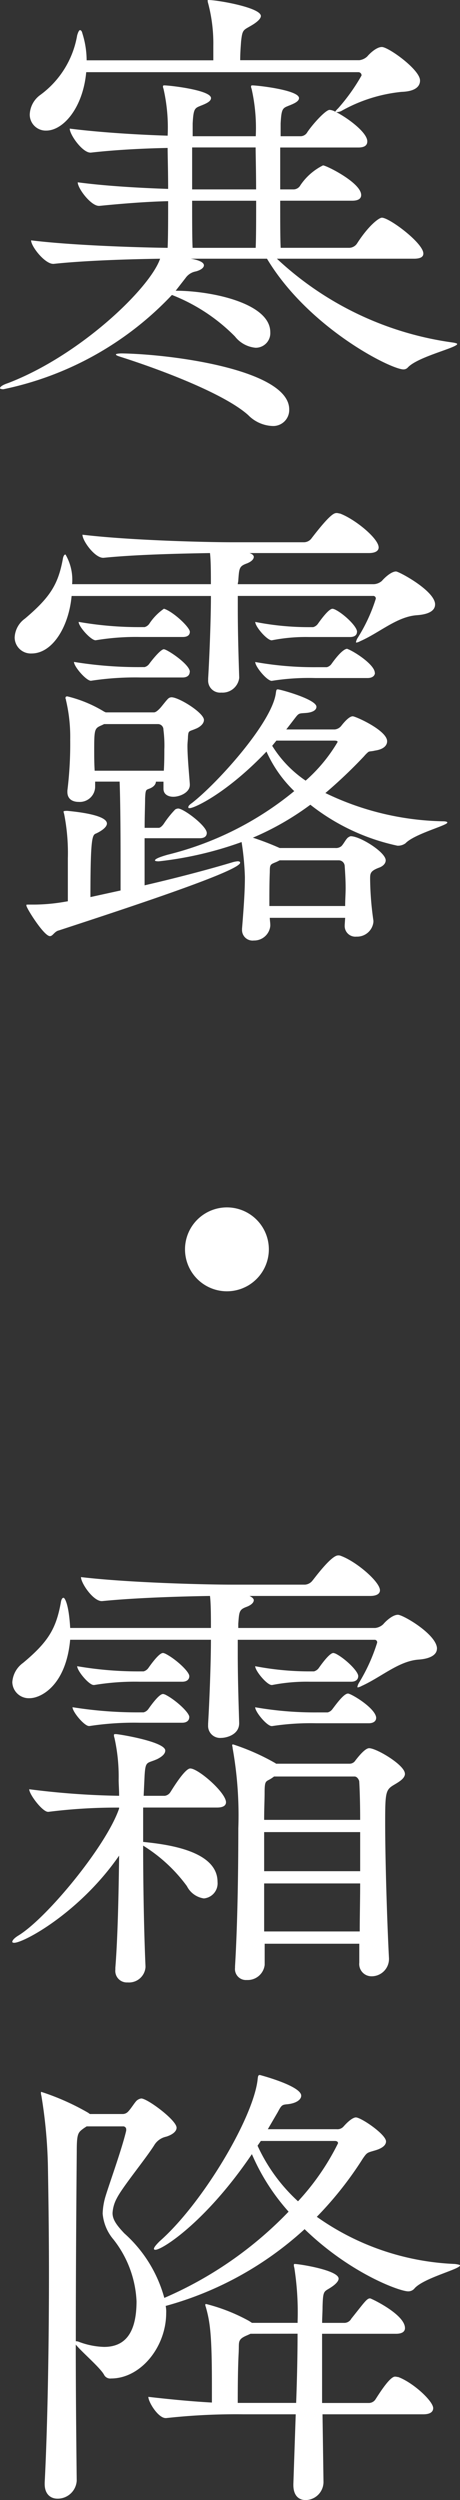
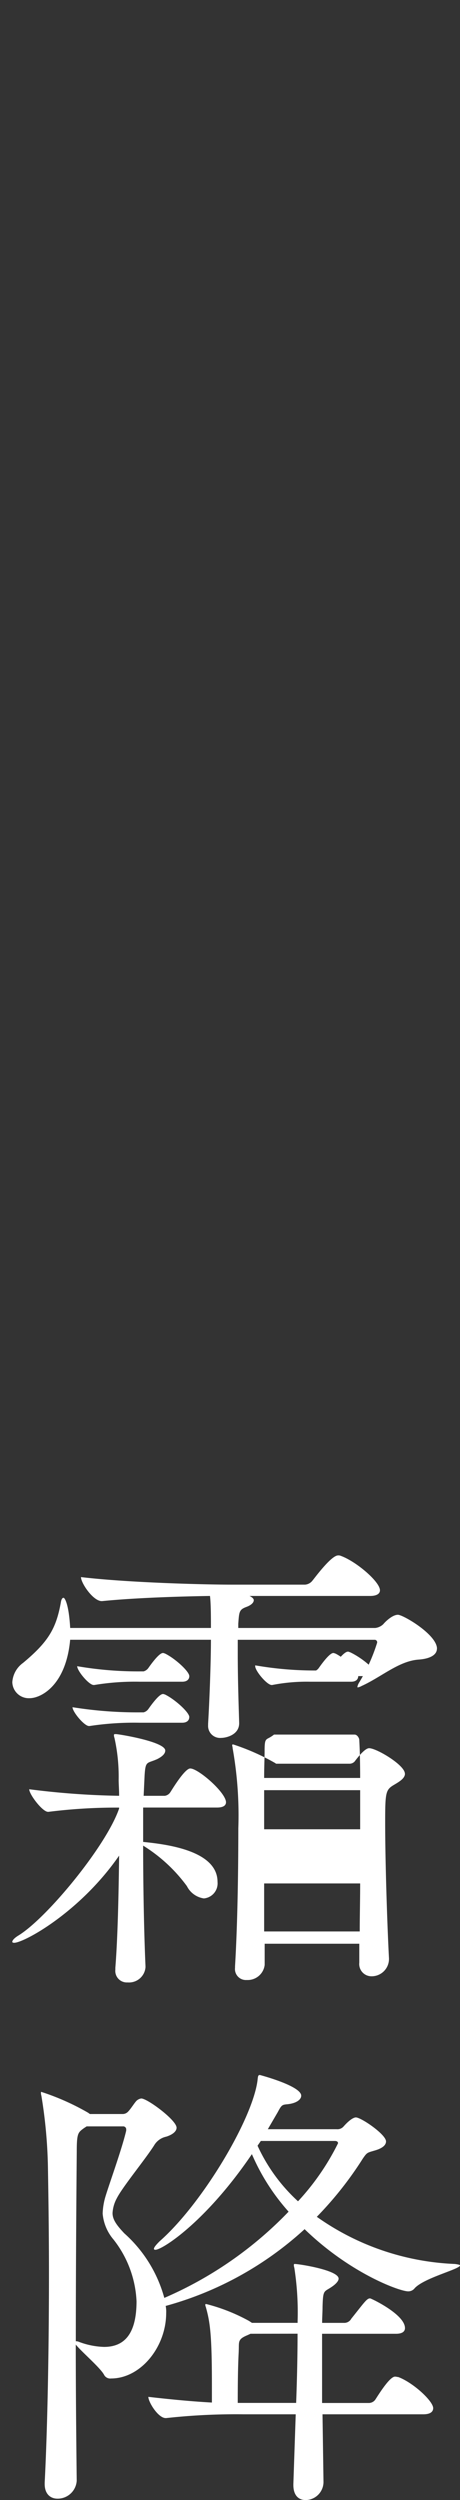
<svg xmlns="http://www.w3.org/2000/svg" width="34.515" height="187.436" viewBox="0 0 34.515 187.436">
  <rect x="0" y="0" width="34.515" height="187.436" fill="#333333" stroke="none" />
  <g id="グループ_1252" data-name="グループ 1252" transform="translate(7298 5162)">
-     <path id="パス_347" data-name="パス 347" d="M31.516,6.039c0,.462-.389.816-1.379.848a11.5,11.5,0,0,0-4.557,1.452,1.2,1.2,0,0,1-.283.068h-.071c.848.427,2.333,1.52,2.333,2.192,0,.247-.141.46-.675.46H21.024V14.2h1.025a.6.6,0,0,0,.495-.318A4.412,4.412,0,0,1,24.237,12.4c.247,0,2.863,1.3,2.863,2.224,0,.212-.141.424-.672.424H21.024c0,1.449,0,2.79.035,3.532h5.158a.725.725,0,0,0,.566-.315c.884-1.379,1.661-1.944,1.871-1.944.566,0,3.111,1.906,3.111,2.686,0,.209-.141.389-.707.389H20.776a24.1,24.1,0,0,0,13.214,6.286c.212.035.315.071.315.106,0,.283-2.966.954-3.709,1.767a.432.432,0,0,1-.318.141c-.951,0-7.135-3.111-10.245-8.3H14.31c.212.032.99.174.99.495,0,.174-.212.351-.6.457a1.2,1.2,0,0,0-.778.495l-.742.954c2.648,0,7.1.919,7.1,3.111a1.094,1.094,0,0,1-1.1,1.164,2.221,2.221,0,0,1-1.552-.848A13.607,13.607,0,0,0,12.9,22.113,24.07,24.07,0,0,1,.247,29.183c-.138,0-.247-.038-.247-.074,0-.106.18-.247.6-.386,5.438-2.086,10.669-7.137,11.412-9.326-2.333.032-5.688.138-7.986.386H3.994c-.636,0-1.661-1.308-1.661-1.764,2.825.353,7.526.527,10.245.563.038-.845.038-2.189.038-3.5-1.558.035-3.393.177-5.158.353H7.42c-.6,0-1.588-1.308-1.588-1.767,2.121.283,4.731.427,6.784.495,0-1.3-.038-2.507-.038-3.072-1.8.035-3.921.141-5.756.351H6.784c-.6,0-1.552-1.34-1.552-1.8,2.227.283,5.084.46,7.347.53a13.018,13.018,0,0,0-.315-3.532.384.384,0,0,1-.035-.177A.076.076,0,0,1,12.3,6.4c.427,0,3.532.353,3.532.954,0,.174-.174.315-.492.457-.707.318-.813.144-.884,1.449v.954h4.734a13.28,13.28,0,0,0-.315-3.567.359.359,0,0,1-.038-.177A.079.079,0,0,1,18.9,6.4c.424,0,3.535.353,3.535.954,0,.174-.177.315-.495.457-.71.318-.813.144-.884,1.449v.954h1.52a.594.594,0,0,0,.492-.318c.462-.672,1.379-1.658,1.661-1.658a.942.942,0,0,1,.424.138,1.2,1.2,0,0,1,.212-.247,14.311,14.311,0,0,0,1.764-2.471.238.238,0,0,0-.247-.247H6.469c-.247,2.686-1.732,4.38-3,4.38a1.2,1.2,0,0,1-1.237-1.2A1.893,1.893,0,0,1,3,7.135a6.988,6.988,0,0,0,2.79-4.486c.074-.247.144-.389.215-.389s.138.074.177.247A6.762,6.762,0,0,1,6.5,4.522h9.506V3.461A11.782,11.782,0,0,0,15.618.247a.631.631,0,0,1-.035-.212c0-.035,0-.035.035-.035.7,0,3.956.566,3.956,1.2,0,.174-.212.389-.53.6-.775.495-.848.315-.954,1.3-.035.462-.068.919-.068,1.414h8.937a1.063,1.063,0,0,0,.6-.283c.141-.174.669-.707,1.093-.707.495,0,2.863,1.7,2.863,2.507M21.7,30.7a1.2,1.2,0,0,1-1.273,1.237,2.692,2.692,0,0,1-1.8-.813c-1.767-1.591-6.5-3.391-9.612-4.38-.212-.071-.315-.106-.315-.177,0-.035.174-.071.457-.071,3.959.071,12.543,1.27,12.543,4.2m-2.51-19.642H14.416V14.2h4.8c0-1.379-.035-2.613-.035-3.143M14.416,15.05c0,1.449,0,2.828.035,3.532h4.734c.035-.845.035-2.189.035-3.532Z" transform="translate(-7298 -5162)" fill="#fff" />
-     <path id="パス_348" data-name="パス 348" d="M31.921,19.911c0,.424-.386.742-1.376.81-1.485.109-2.793,1.311-4.242,1.947a.928.928,0,0,1-.283.106c-.032,0-.032-.035-.032-.035a.857.857,0,0,1,.106-.286,12.476,12.476,0,0,0,1.379-2.966.191.191,0,0,0-.215-.212H17.118v.954c0,2.015.071,4.03.106,5.158v.035a1.259,1.259,0,0,1-1.34,1.1.9.9,0,0,1-.99-.954v-.106c.1-1.661.209-4.489.209-6.183H4.649c-.215,2.333-1.449,4.31-3,4.31a1.209,1.209,0,0,1-1.273-1.2,1.837,1.837,0,0,1,.778-1.417c1.873-1.588,2.474-2.542,2.828-4.416.035-.247.106-.386.209-.386a3.761,3.761,0,0,1,.495,2.224H15.1c0-.775,0-1.764-.068-2.333-2.227.038-5.547.109-7.986.356H7.015c-.633,0-1.552-1.273-1.552-1.732,3.532.424,9.22.566,11.2.566H22.1a.721.721,0,0,0,.569-.318c1.411-1.835,1.694-1.873,1.871-1.873.106,0,.177.038.247.038,1.128.421,2.9,1.871,2.9,2.542,0,.212-.177.421-.739.421H18c.212.074.318.18.318.286,0,.209-.247.389-.527.495-.569.209-.569.351-.636,1.273,0,.106-.038.174-.038.28H27.331a1,1,0,0,0,.6-.247c.212-.247.707-.707,1.06-.707.215,0,2.931,1.449,2.931,2.474M3.659,44.36c-.318.1-.424.421-.636.421-.424,0-1.591-1.838-1.732-2.189a.271.271,0,0,1-.035-.144c0-.032.035-.032.141-.032h.46a13.812,13.812,0,0,0,2.083-.177l.427-.071V38.955A15.051,15.051,0,0,0,4.084,35.6a.384.384,0,0,1-.035-.177s0-.035.283-.035c.283.035,2.966.247,2.966.954,0,.247-.353.53-.81.742-.286.106-.427.247-.427,4.769l2.262-.495V39.129c0-4.448-.071-5.865-.071-5.933H6.414v.421a1.154,1.154,0,0,1-1.237,1.1c-.457,0-.845-.212-.845-.742v-.106a28.447,28.447,0,0,0,.212-3.815,11.939,11.939,0,0,0-.318-2.966c0-.071-.038-.109-.038-.141,0-.106.038-.141.144-.141a9.681,9.681,0,0,1,2.79,1.164c.035,0,.035,0,.071.035h3.638c.141,0,.321-.174.427-.283.141-.138.527-.669.669-.775a.39.39,0,0,1,.215-.074c.563,0,2.436,1.169,2.436,1.7,0,.315-.353.563-.636.669-.495.212-.53.106-.563.6,0,.177-.038.424-.038.672,0,.813.106,1.909.177,2.86v.074c0,.563-.742.884-1.237.884-.386,0-.739-.18-.739-.6V33.2h-.569c0,.141-.1.353-.421.495s-.356.032-.389.775c0,.462-.035,1.237-.035,2.192h1.058c.141,0,.321-.212.389-.318a7.382,7.382,0,0,1,.848-1.06.514.514,0,0,1,.215-.071c.421,0,2.153,1.308,2.153,1.835,0,.18-.106.392-.53.392H10.125v3.532c2.295-.53,4.731-1.167,6.6-1.729a1.883,1.883,0,0,1,.389-.074c.106,0,.18.038.18.106,0,.6-8.021,3.252-13.639,5.09m9.856-19.4c0,.212-.138.424-.53.424H9.84a21.889,21.889,0,0,0-3.741.247c-.353,0-1.273-1.06-1.273-1.414a29.927,29.927,0,0,0,5.087.389h.212a.625.625,0,0,0,.351-.247c.18-.247.848-1.093,1.1-1.093.038,0,.074.032.106.032.495.215,1.838,1.167,1.838,1.661m0-3c0,.215-.138.389-.53.389H9.84a18.29,18.29,0,0,0-3.391.247c-.351,0-1.273-1.022-1.273-1.379a26.172,26.172,0,0,0,4.737.392h.212a.64.64,0,0,0,.351-.247,4.108,4.108,0,0,1,1.1-1.131c.038,0,.074.035.106.035.742.318,1.838,1.379,1.838,1.694M11.61,30.721a9.242,9.242,0,0,0-.071-1.414.41.41,0,0,0-.424-.424H7.088l-.144.071c-.563.247-.6.247-.6,1.838,0,.495,0,1.025.035,1.588h5.19c.038-.633.038-1.164.038-1.658m21.233,5.547c0,.212-2.474.848-3.143,1.555a.969.969,0,0,1-.6.177,15.906,15.906,0,0,1-6.534-3.072A21.029,21.029,0,0,1,18.25,37.4a20.7,20.7,0,0,1,2.012.775h4.171a.638.638,0,0,0,.46-.141c.177-.174.353-.563.527-.669.074-.035.109-.074.18-.074.7,0,2.616,1.2,2.616,1.806,0,.247-.215.457-.533.563-.636.247-.636.427-.636.848a23.02,23.02,0,0,0,.247,3.111v.106a1.231,1.231,0,0,1-1.273,1.093.8.8,0,0,1-.881-.845v-.038l.035-.527H19.519c0,.174.038.353.038.566v.035a1.216,1.216,0,0,1-1.237,1.1.79.79,0,0,1-.884-.781v-.1c.141-1.732.215-2.863.215-3.885a20.634,20.634,0,0,0-.247-2.616,26.872,26.872,0,0,1-6.221,1.446c-.212,0-.28-.035-.28-.068,0-.106.315-.247.951-.427a24.006,24.006,0,0,0,9.5-4.769,9.5,9.5,0,0,1-2.083-2.966c-2.966,3.111-5.405,4.242-5.759,4.242-.071,0-.106,0-.106-.074s.071-.174.283-.318c1.944-1.52,6.042-6.077,6.289-8.266.032-.177.032-.247.141-.247.177,0,2.9.742,2.9,1.308,0,.247-.283.421-.778.46s-.527,0-.775.315l-.71.922H24.4a.719.719,0,0,0,.495-.286c.247-.315.6-.7.848-.7.212,0,2.58,1.058,2.58,1.873,0,.28-.215.6-.922.7-.28.071-.389.035-.495.106a2.533,2.533,0,0,0-.315.318,36.428,36.428,0,0,1-2.9,2.757,21.1,21.1,0,0,0,8.8,2.118c.247,0,.353.035.353.106m-6.784-14.31c0,.215-.144.389-.53.389h-3.04a13.143,13.143,0,0,0-2.825.247c-.353,0-1.237-1.022-1.237-1.379a20.666,20.666,0,0,0,4.136.392h.209a.645.645,0,0,0,.353-.247c.778-1.1,1.025-1.131,1.1-1.131s.106.035.141.035c.636.283,1.7,1.273,1.7,1.694m1.34,3.075c0,.177-.141.389-.563.389H22.951a17.589,17.589,0,0,0-3.287.212c-.353,0-1.237-1.06-1.237-1.414a24.994,24.994,0,0,0,4.592.389H23.8a.634.634,0,0,0,.351-.247c.778-1.093,1.1-1.131,1.167-1.131.035,0,.071.038.1.038.639.28,1.98,1.2,1.98,1.764M25.21,41.179c0-.6-.035-1.131-.071-1.661a.447.447,0,0,0-.46-.421H20.261l-.209.106c-.495.209-.533.174-.533.778-.032.775-.032,1.623-.032,2.542h5.688c0-.495.035-.919.035-1.343m-.6-10.952c0-.068-.071-.106-.247-.106H20.014l-.315.389a8.671,8.671,0,0,0,2.51,2.613,11.892,11.892,0,0,0,2.4-2.9" transform="translate(-7297.276 -5136.597)" fill="#fff" />
-     <path id="パス_349" data-name="パス 349" d="M7.857,37.019A3.145,3.145,0,1,1,11,33.876a3.148,3.148,0,0,1-3.143,3.143" transform="translate(-7288.828 -5102.208)" fill="#fff" />
-     <path id="パス_350" data-name="パス 350" d="M32.174,46.584c0,.389-.386.742-1.376.813-1.482.106-2.793,1.308-4.277,1.98a.951.951,0,0,1-.28.106.035.035,0,0,1-.035-.035.934.934,0,0,1,.106-.286,13.366,13.366,0,0,0,1.379-3.037.189.189,0,0,0-.212-.212H17.23v.99c0,2.05.074,4.1.106,5.229v.035c0,.884-.99,1.1-1.34,1.1a.9.9,0,0,1-.99-.954V52.2c.1-1.661.212-4.557.212-6.289H4.655c-.315,3.429-2.192,4.38-3.04,4.38a1.235,1.235,0,0,1-1.3-1.2,1.937,1.937,0,0,1,.81-1.449c1.906-1.588,2.471-2.578,2.825-4.489.035-.247.1-.389.212-.389.071,0,.386.389.495,2.262H15.218c0-.778,0-1.835-.071-2.4-2.259.035-5.617.138-8.092.386H7.02c-.636,0-1.552-1.34-1.552-1.8,3.567.424,9.291.566,11.306.566h5.511a.778.778,0,0,0,.563-.318c.074-.071,1.379-1.873,1.909-1.873a.448.448,0,0,1,.212.035c1.167.427,2.931,1.944,2.931,2.58,0,.212-.174.424-.742.424H18.114q.318.159.318.318c0,.209-.247.389-.527.495-.569.209-.569.353-.636,1.273v.315H27.549a1.046,1.046,0,0,0,.6-.283c.141-.174.675-.707,1.1-.707.389,0,2.931,1.485,2.931,2.545M16.347,58.1c0,.212-.174.389-.669.389H10.131v2.577c1.732.177,5.582.636,5.582,3a1.132,1.132,0,0,1-1.025,1.237,1.7,1.7,0,0,1-1.273-.922,11.707,11.707,0,0,0-3.284-3.037c0,3.075.068,6.607.177,9.043v.074A1.24,1.24,0,0,1,8.965,71.6a.864.864,0,0,1-.919-.957V70.5c.18-2.259.247-5.511.283-8.407C5.4,66.332,1.194,68.63.451,68.63c-.1,0-.138-.035-.138-.071,0-.106.138-.283.492-.495,2.153-1.343,6.569-6.713,7.523-9.5v-.071a40.838,40.838,0,0,0-5.3.318H2.994c-.418,0-1.411-1.308-1.411-1.694a59.489,59.489,0,0,0,6.746.492c0-.46-.035-.884-.035-1.2a13.316,13.316,0,0,0-.315-3.143.587.587,0,0,1-.038-.212c0-.071.038-.071.144-.071.209,0,3.706.566,3.706,1.234,0,.247-.247.46-.6.639-.775.351-.881.1-.951,1.234l-.071,1.52h1.591a.6.6,0,0,0,.421-.283c.074-.106,1.063-1.767,1.485-1.767.6,0,2.684,1.806,2.684,2.545M13.592,51.71c0,.209-.141.421-.53.421H9.887a22.252,22.252,0,0,0-3.779.247H6.066c-.348,0-1.234-1.06-1.234-1.411a30.6,30.6,0,0,0,5.123.386h.212a.652.652,0,0,0,.353-.244c.775-1.1,1.022-1.131,1.1-1.131s.106.032.141.032c.742.356,1.835,1.343,1.835,1.7m0-3.075c0,.212-.141.421-.53.421H9.887a18.636,18.636,0,0,0-3.429.247H6.419c-.353,0-1.237-1.058-1.237-1.411a26.759,26.759,0,0,0,4.772.389h.212a.661.661,0,0,0,.353-.247c.775-1.1,1.022-1.131,1.1-1.131s.106.035.141.035c.742.353,1.835,1.343,1.835,1.7m16.181,7.311c0,.353-.424.6-.778.813-.669.389-.707.53-.707,2.863,0,2.79.144,7.453.286,10.174v.071a1.3,1.3,0,0,1-1.311,1.27.918.918,0,0,1-.916-1.022V68.7h-7.1v1.588a1.283,1.283,0,0,1-1.34,1.131.824.824,0,0,1-.884-.919v-.106c.209-3.458.247-7.841.247-10.348a28.6,28.6,0,0,0-.427-6.006c0-.109-.032-.141-.032-.215s.032-.068.071-.068a16.85,16.85,0,0,1,3.178,1.411l.035.035H25.6a.512.512,0,0,0,.46-.247c.035-.035.672-.916,1.025-.916.563,0,2.684,1.27,2.684,1.906m-3.5-7.311c0,.212-.138.421-.527.421H22.674a13.463,13.463,0,0,0-2.863.247h-.035c-.353,0-1.237-1.058-1.237-1.411a21.448,21.448,0,0,0,4.2.389h.212a.666.666,0,0,0,.356-.247c.775-1.1,1.022-1.131,1.093-1.131s.106.035.144.035c.669.318,1.726,1.308,1.726,1.7m1.343,3.143c0,.177-.138.389-.563.389H23.13a19.142,19.142,0,0,0-3.32.212h-.035c-.353,0-1.237-1.06-1.237-1.411a25.908,25.908,0,0,0,4.663.386h.778a.643.643,0,0,0,.353-.244c.247-.321.848-1.169,1.167-1.169.071,0,.106.038.141.038.633.28,1.977,1.2,1.977,1.8m-1.27,4.769c0-.106-.141-.389-.353-.389H19.952a2.479,2.479,0,0,1-.318.215c-.318.174-.389.138-.389,1.022,0,.495-.035,1.167-.035,2.015h7.205c0-1.237-.032-2.227-.068-2.863m.068,3.779H19.21v2.931h7.205ZM19.21,64.179v3.6h7.173c0-1.166.032-2.4.032-3.6Z" transform="translate(-7297.391 -5084.974)" fill="#fff" />
+     <path id="パス_350" data-name="パス 350" d="M32.174,46.584c0,.389-.386.742-1.376.813-1.482.106-2.793,1.308-4.277,1.98a.951.951,0,0,1-.28.106.035.035,0,0,1-.035-.035.934.934,0,0,1,.106-.286,13.366,13.366,0,0,0,1.379-3.037.189.189,0,0,0-.212-.212H17.23v.99c0,2.05.074,4.1.106,5.229v.035c0,.884-.99,1.1-1.34,1.1a.9.9,0,0,1-.99-.954V52.2c.1-1.661.212-4.557.212-6.289H4.655c-.315,3.429-2.192,4.38-3.04,4.38a1.235,1.235,0,0,1-1.3-1.2,1.937,1.937,0,0,1,.81-1.449c1.906-1.588,2.471-2.578,2.825-4.489.035-.247.1-.389.212-.389.071,0,.386.389.495,2.262H15.218c0-.778,0-1.835-.071-2.4-2.259.035-5.617.138-8.092.386H7.02c-.636,0-1.552-1.34-1.552-1.8,3.567.424,9.291.566,11.306.566h5.511a.778.778,0,0,0,.563-.318c.074-.071,1.379-1.873,1.909-1.873a.448.448,0,0,1,.212.035c1.167.427,2.931,1.944,2.931,2.58,0,.212-.174.424-.742.424H18.114q.318.159.318.318c0,.209-.247.389-.527.495-.569.209-.569.353-.636,1.273v.315H27.549a1.046,1.046,0,0,0,.6-.283c.141-.174.675-.707,1.1-.707.389,0,2.931,1.485,2.931,2.545M16.347,58.1c0,.212-.174.389-.669.389H10.131v2.577c1.732.177,5.582.636,5.582,3a1.132,1.132,0,0,1-1.025,1.237,1.7,1.7,0,0,1-1.273-.922,11.707,11.707,0,0,0-3.284-3.037c0,3.075.068,6.607.177,9.043v.074A1.24,1.24,0,0,1,8.965,71.6a.864.864,0,0,1-.919-.957V70.5c.18-2.259.247-5.511.283-8.407C5.4,66.332,1.194,68.63.451,68.63c-.1,0-.138-.035-.138-.071,0-.106.138-.283.492-.495,2.153-1.343,6.569-6.713,7.523-9.5v-.071a40.838,40.838,0,0,0-5.3.318H2.994c-.418,0-1.411-1.308-1.411-1.694a59.489,59.489,0,0,0,6.746.492c0-.46-.035-.884-.035-1.2a13.316,13.316,0,0,0-.315-3.143.587.587,0,0,1-.038-.212c0-.071.038-.071.144-.071.209,0,3.706.566,3.706,1.234,0,.247-.247.46-.6.639-.775.351-.881.1-.951,1.234l-.071,1.52h1.591a.6.6,0,0,0,.421-.283c.074-.106,1.063-1.767,1.485-1.767.6,0,2.684,1.806,2.684,2.545M13.592,51.71c0,.209-.141.421-.53.421H9.887a22.252,22.252,0,0,0-3.779.247H6.066c-.348,0-1.234-1.06-1.234-1.411a30.6,30.6,0,0,0,5.123.386h.212a.652.652,0,0,0,.353-.244c.775-1.1,1.022-1.131,1.1-1.131s.106.032.141.032c.742.356,1.835,1.343,1.835,1.7m0-3.075c0,.212-.141.421-.53.421H9.887a18.636,18.636,0,0,0-3.429.247H6.419c-.353,0-1.237-1.058-1.237-1.411a26.759,26.759,0,0,0,4.772.389h.212a.661.661,0,0,0,.353-.247c.775-1.1,1.022-1.131,1.1-1.131s.106.035.141.035c.742.353,1.835,1.343,1.835,1.7m16.181,7.311c0,.353-.424.6-.778.813-.669.389-.707.53-.707,2.863,0,2.79.144,7.453.286,10.174v.071a1.3,1.3,0,0,1-1.311,1.27.918.918,0,0,1-.916-1.022V68.7h-7.1v1.588a1.283,1.283,0,0,1-1.34,1.131.824.824,0,0,1-.884-.919v-.106c.209-3.458.247-7.841.247-10.348a28.6,28.6,0,0,0-.427-6.006c0-.109-.032-.141-.032-.215s.032-.068.071-.068a16.85,16.85,0,0,1,3.178,1.411l.035.035H25.6a.512.512,0,0,0,.46-.247c.035-.035.672-.916,1.025-.916.563,0,2.684,1.27,2.684,1.906m-3.5-7.311c0,.212-.138.421-.527.421H22.674a13.463,13.463,0,0,0-2.863.247h-.035c-.353,0-1.237-1.058-1.237-1.411a21.448,21.448,0,0,0,4.2.389h.212a.666.666,0,0,0,.356-.247c.775-1.1,1.022-1.131,1.093-1.131s.106.035.144.035c.669.318,1.726,1.308,1.726,1.7c0,.177-.138.389-.563.389H23.13a19.142,19.142,0,0,0-3.32.212h-.035c-.353,0-1.237-1.06-1.237-1.411a25.908,25.908,0,0,0,4.663.386h.778a.643.643,0,0,0,.353-.244c.247-.321.848-1.169,1.167-1.169.071,0,.106.038.141.038.633.28,1.977,1.2,1.977,1.8m-1.27,4.769c0-.106-.141-.389-.353-.389H19.952a2.479,2.479,0,0,1-.318.215c-.318.174-.389.138-.389,1.022,0,.495-.035,1.167-.035,2.015h7.205c0-1.237-.032-2.227-.068-2.863m.068,3.779H19.21v2.931h7.205ZM19.21,64.179v3.6h7.173c0-1.166.032-2.4.032-3.6Z" transform="translate(-7297.391 -5084.974)" fill="#fff" />
    <path id="パス_351" data-name="パス 351" d="M32.484,67.084c0,.283-2.648.919-3.391,1.7a.613.613,0,0,1-.495.247c-.636,0-4.345-1.34-7.774-4.663A25.307,25.307,0,0,1,10.4,70.124a2.139,2.139,0,0,1,.038.527c0,2.545-1.909,4.911-4.133,4.911a.517.517,0,0,1-.53-.28c-.286-.53-1.7-1.732-2.121-2.262,0,3.464.035,6.958.071,10.21a1.432,1.432,0,0,1-1.446,1.343c-.495,0-.957-.318-.957-1.1v-.106c.215-4.136.321-10.21.321-15.615,0-2.931-.038-5.688-.074-7.806a36.644,36.644,0,0,0-.495-5.585.65.65,0,0,1-.032-.209c0-.074,0-.074.032-.074a18.2,18.2,0,0,1,3.5,1.558l.141.1H7.153a.552.552,0,0,0,.424-.177c.215-.212.53-.742.672-.848a.662.662,0,0,1,.318-.141c.46,0,2.651,1.626,2.651,2.192,0,.283-.321.53-.778.672a1.387,1.387,0,0,0-.919.672c-.707,1.1-2.368,3.108-2.793,3.956a2.62,2.62,0,0,0-.315,1.1c0,.492.315.919.884,1.52a10.007,10.007,0,0,1,3,4.84,28.666,28.666,0,0,0,9.326-6.466,15.848,15.848,0,0,1-2.754-4.313c-3.426,5.055-6.716,7.173-7.244,7.173-.071,0-.106-.035-.106-.068,0-.109.138-.283.424-.569,3.178-2.79,6.958-9.114,7.347-12.048.035-.315.035-.421.18-.421,0,0,3.1.813,3.1,1.552,0,.286-.351.566-1.022.639-.424.035-.457.068-.742.6l-.742,1.273h5.158a.612.612,0,0,0,.533-.212c.563-.633.845-.672.916-.672.389,0,2.262,1.273,2.262,1.8,0,.247-.215.495-.813.672s-.6.141-.919.6a26.613,26.613,0,0,1-3.461,4.38A19.252,19.252,0,0,0,32.1,66.978c.28.035.386.071.386.106M8.214,69.77A8.069,8.069,0,0,0,6.482,65.14a3.44,3.44,0,0,1-.81-1.941,4.956,4.956,0,0,1,.209-1.273c.286-.954,1.237-3.567,1.558-4.946v-.071a.225.225,0,0,0-.247-.247H4.47l-.215.141c-.421.318-.527.353-.527,1.732-.035,4.168-.071,9.185-.071,14.237a.525.525,0,0,1,.212.035,5.738,5.738,0,0,0,1.909.389c1.588,0,2.436-1.06,2.436-3.426m22.258,8.018c0,.212-.141.46-.742.46H22.168l.074,5.087A1.362,1.362,0,0,1,20.9,84.679c-.495,0-.919-.318-.919-1.131v-.071l.177-5.229H16.27a47.929,47.929,0,0,0-5.83.283H10.4c-.563,0-1.3-1.2-1.3-1.591q2.757.318,4.769.427V76.024c0-3.782-.141-4.7-.46-5.833a.374.374,0,0,1-.035-.174c0-.035.035-.035.074-.035a13.519,13.519,0,0,1,3.211,1.27l.215.141H20.3v-.141a21.648,21.648,0,0,0-.247-3.991.622.622,0,0,1-.035-.212c0-.071.035-.071.068-.071.321,0,3.29.462,3.29,1.1,0,.212-.286.46-.495.6-.6.424-.675.177-.71,1.517,0,.392-.032.781-.032,1.2h1.694a.6.6,0,0,0,.495-.315c.99-1.237,1.164-1.523,1.411-1.523.074,0,2.616,1.2,2.616,2.227,0,.212-.141.427-.669.427H22.135V77.4h3.532a.605.605,0,0,0,.46-.247c.318-.495,1.093-1.729,1.482-1.729.106,0,.18.032.247.032,1.131.427,2.616,1.806,2.616,2.333M16.765,72.21l-.215.1c-.775.318-.636.495-.669,1.2,0,.177-.074.954-.074,3.885h4.383c.071-1.906.106-3.673.106-5.19Zm6.569-14.275c0-.106-.068-.18-.247-.18H17.54l-.247.356A12.95,12.95,0,0,0,20.33,62.28a18.363,18.363,0,0,0,3-4.345" transform="translate(-7295.969 -5059.243)" fill="#fff" />
  </g>
</svg>